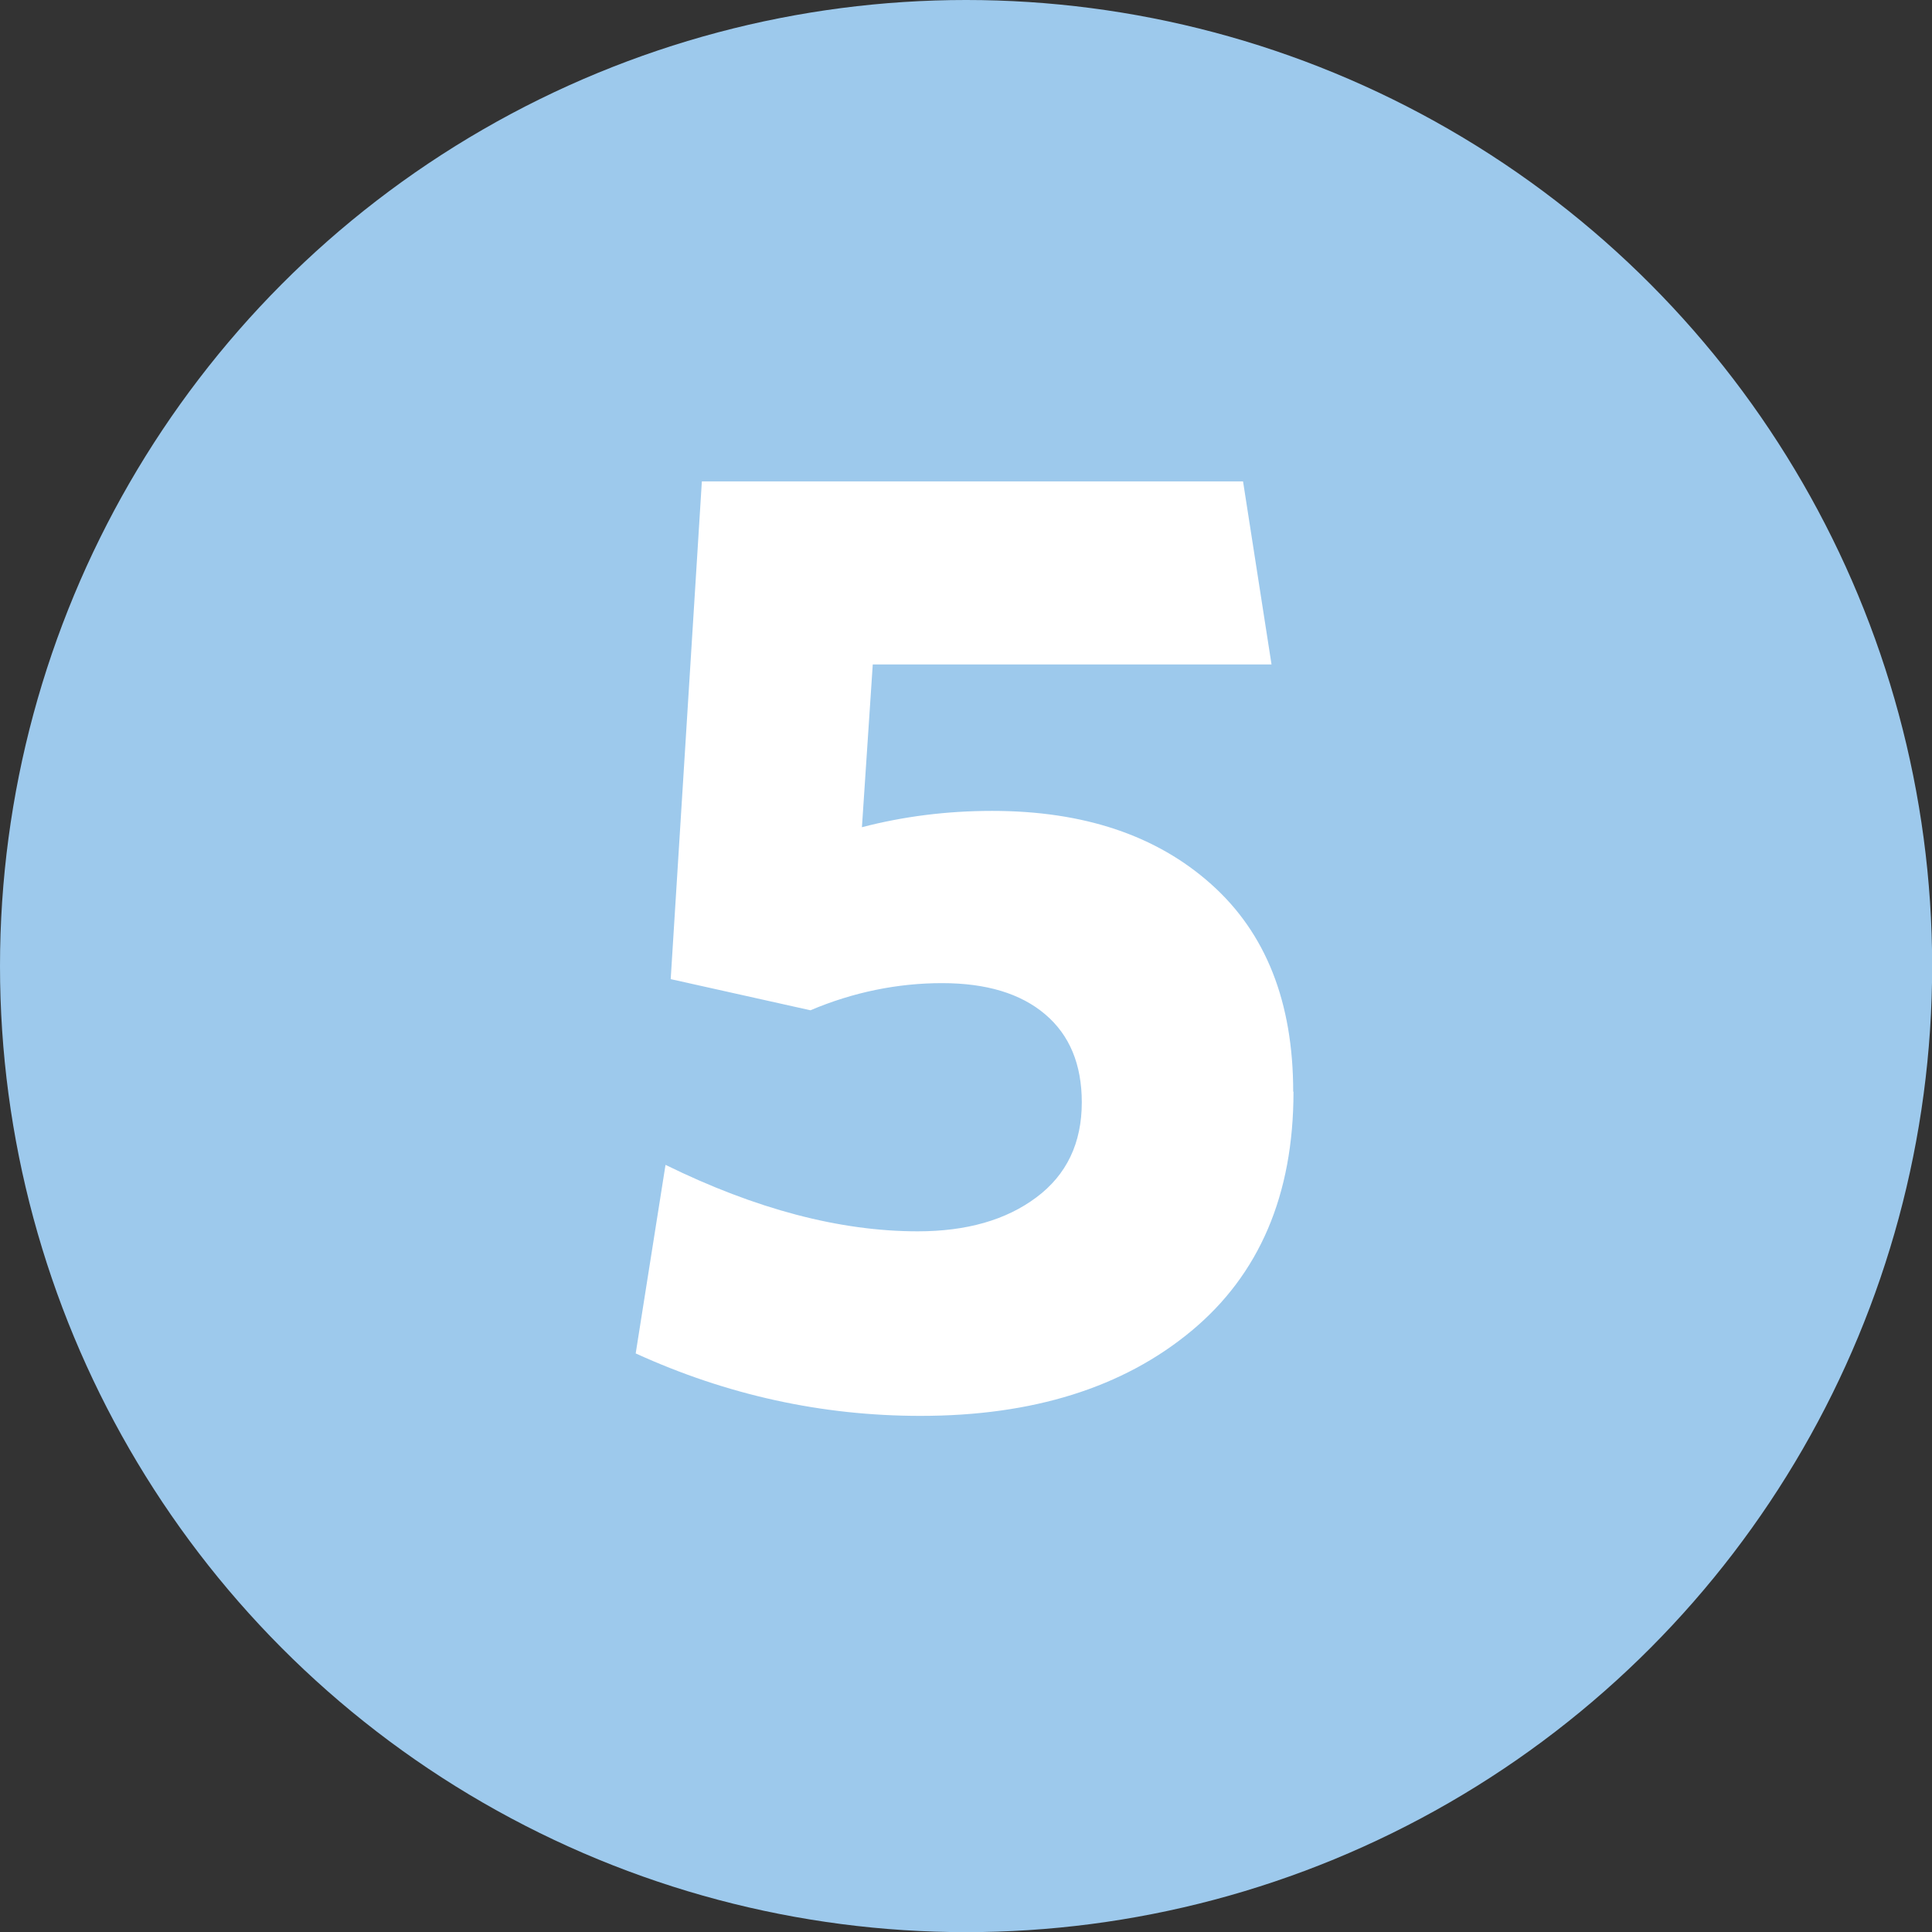
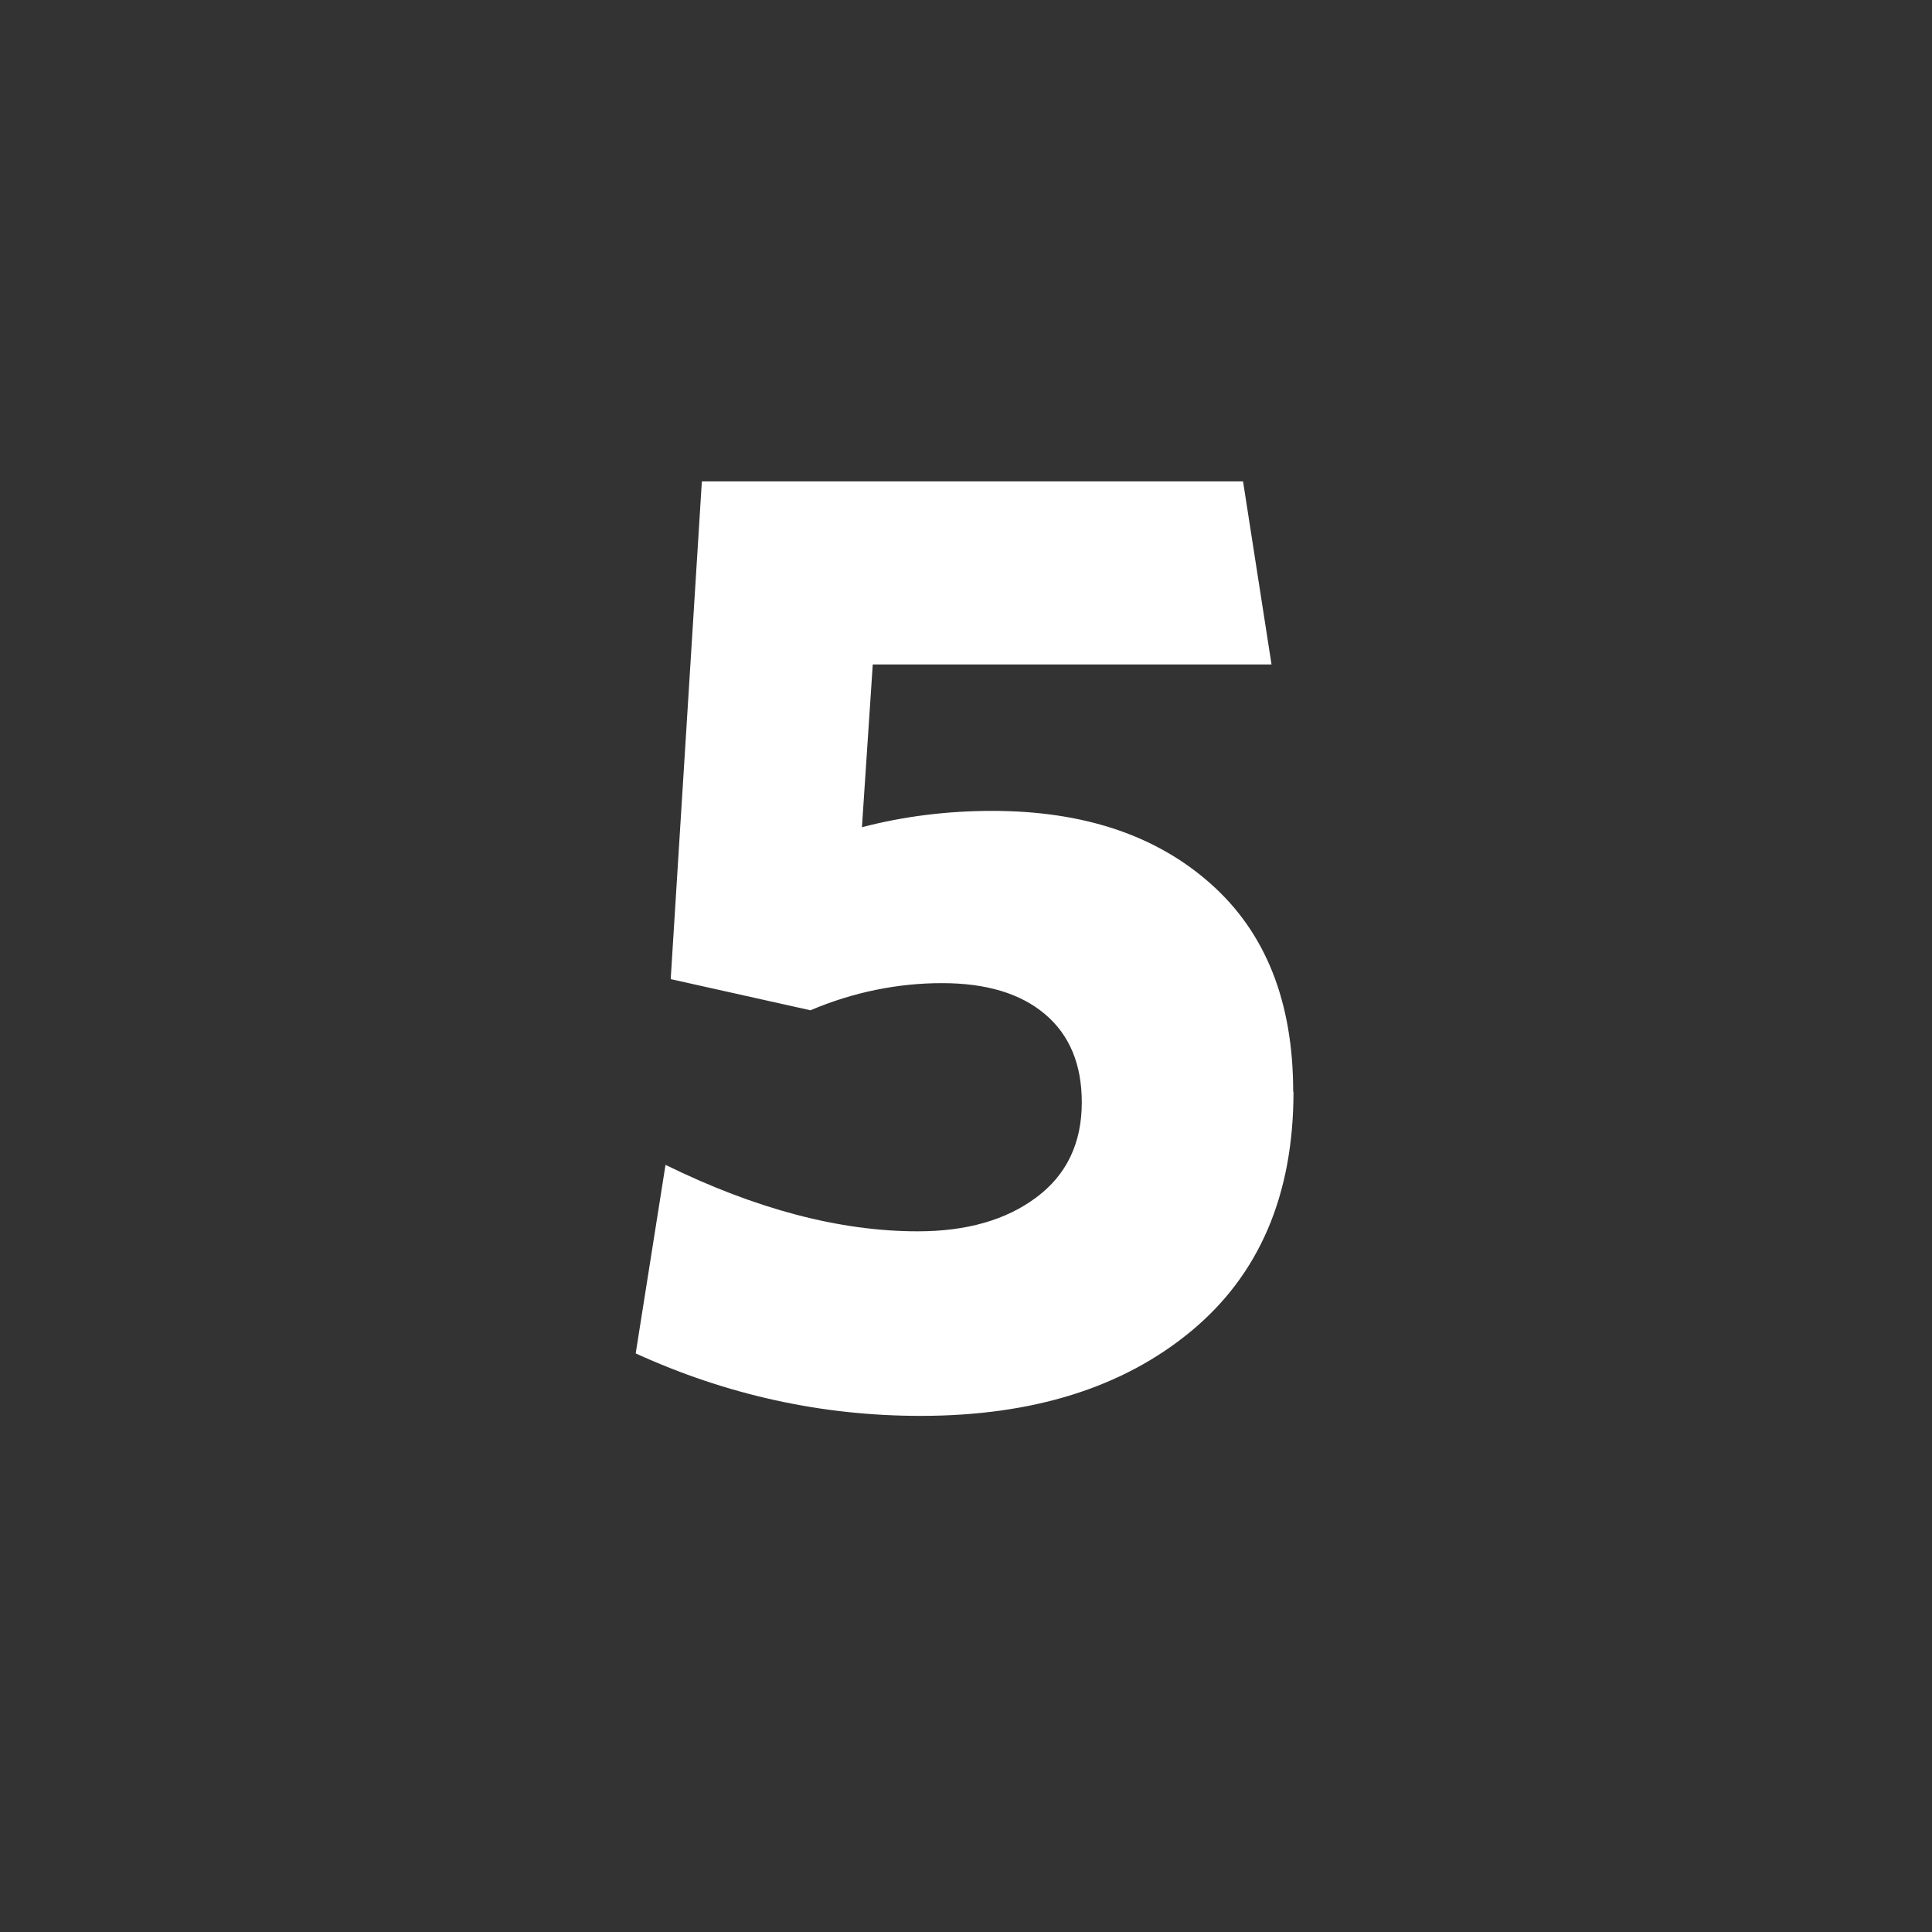
<svg xmlns="http://www.w3.org/2000/svg" id="Layer_1" viewBox="0 0 130.23 130.23">
  <rect x="0" y="0" width="130.23" height="130.23" fill="#333333" stroke="none" />
  <defs>
    <style>.cls-1{fill:#fff;}.cls-2{fill:#9dc9ec;}</style>
  </defs>
-   <circle class="cls-2" cx="65.12" cy="65.12" r="65.12" />
  <path class="cls-1" d="m87.19,73.59c0,6.95-2.3,12.33-6.9,16.14-4.6,3.81-10.68,5.71-18.24,5.71-6.64,0-13.04-1.4-19.2-4.21l2.01-12.71c6.09,2.99,11.76,4.48,17,4.48,3.29,0,5.96-.76,8-2.29,2.04-1.52,3.06-3.66,3.06-6.4,0-2.56-.82-4.54-2.47-5.94-1.65-1.4-3.96-2.1-6.95-2.1s-6,.61-8.87,1.83l-9.42-2.1,2.1-33.55h36.48l1.92,12.34h-26.88l-.73,10.97c2.8-.73,5.73-1.1,8.78-1.1,6.16,0,11.08,1.65,14.76,4.94,3.69,3.29,5.53,7.95,5.53,13.99Z" />
</svg>